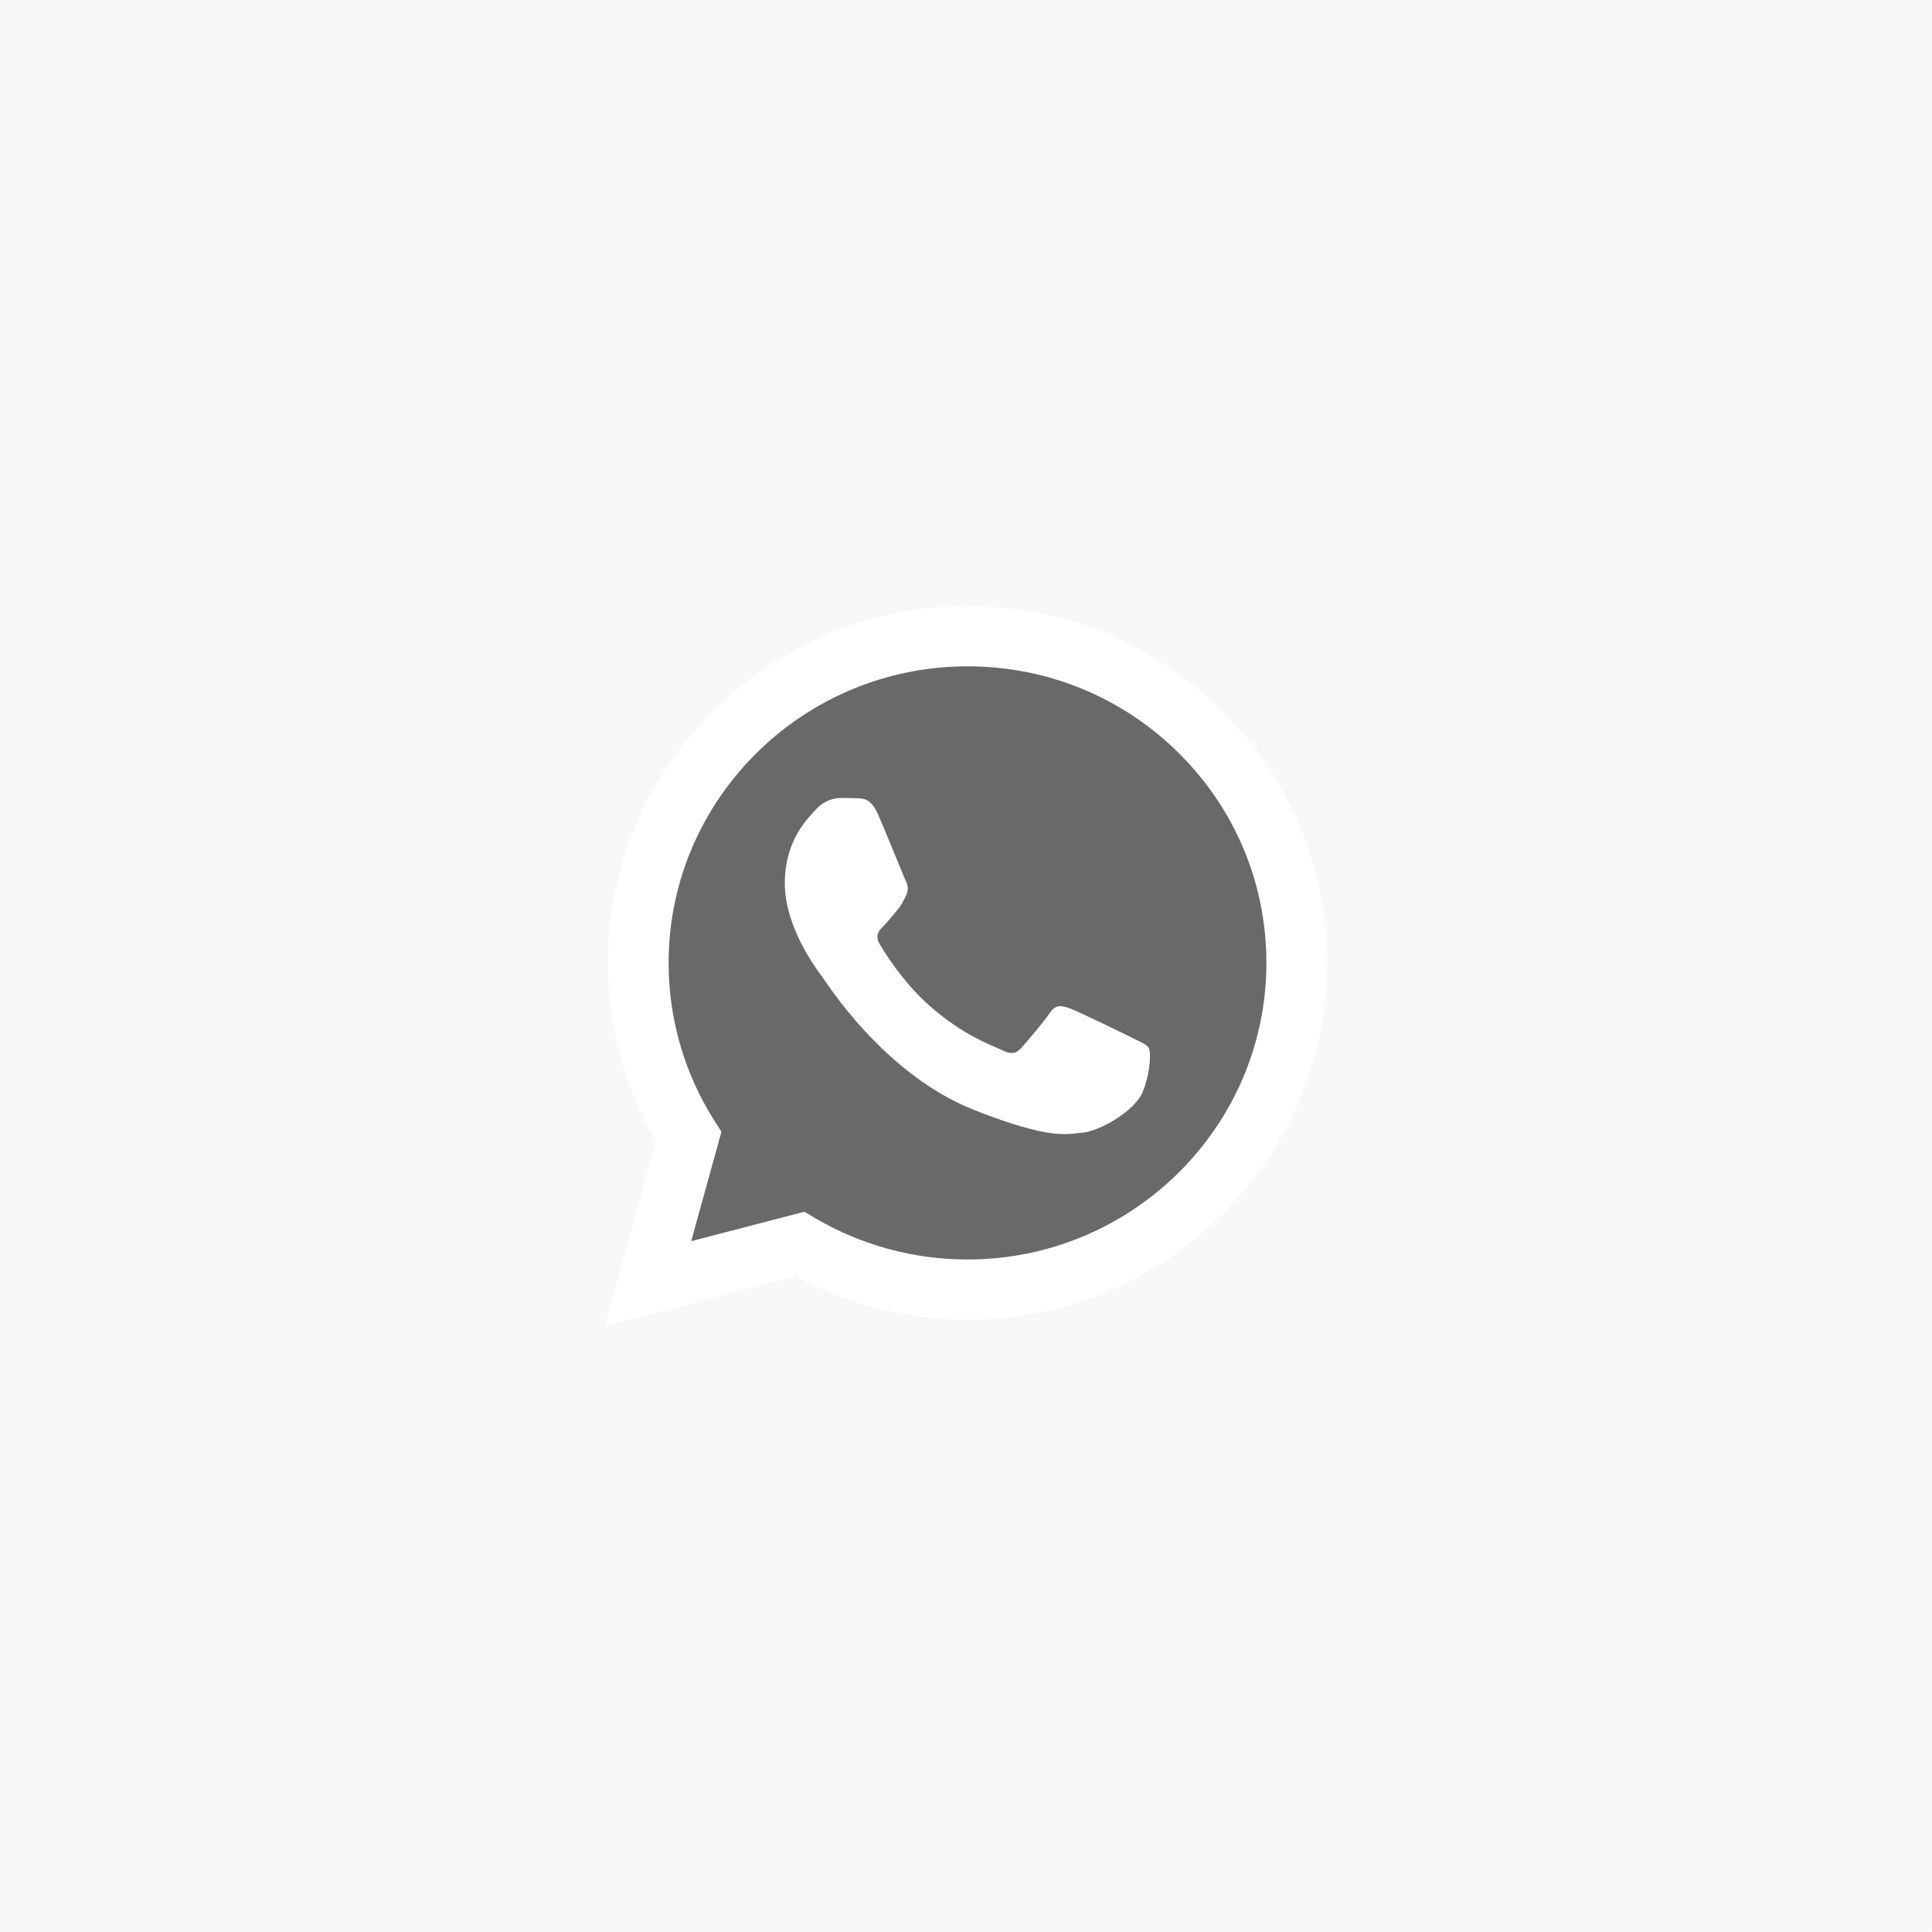
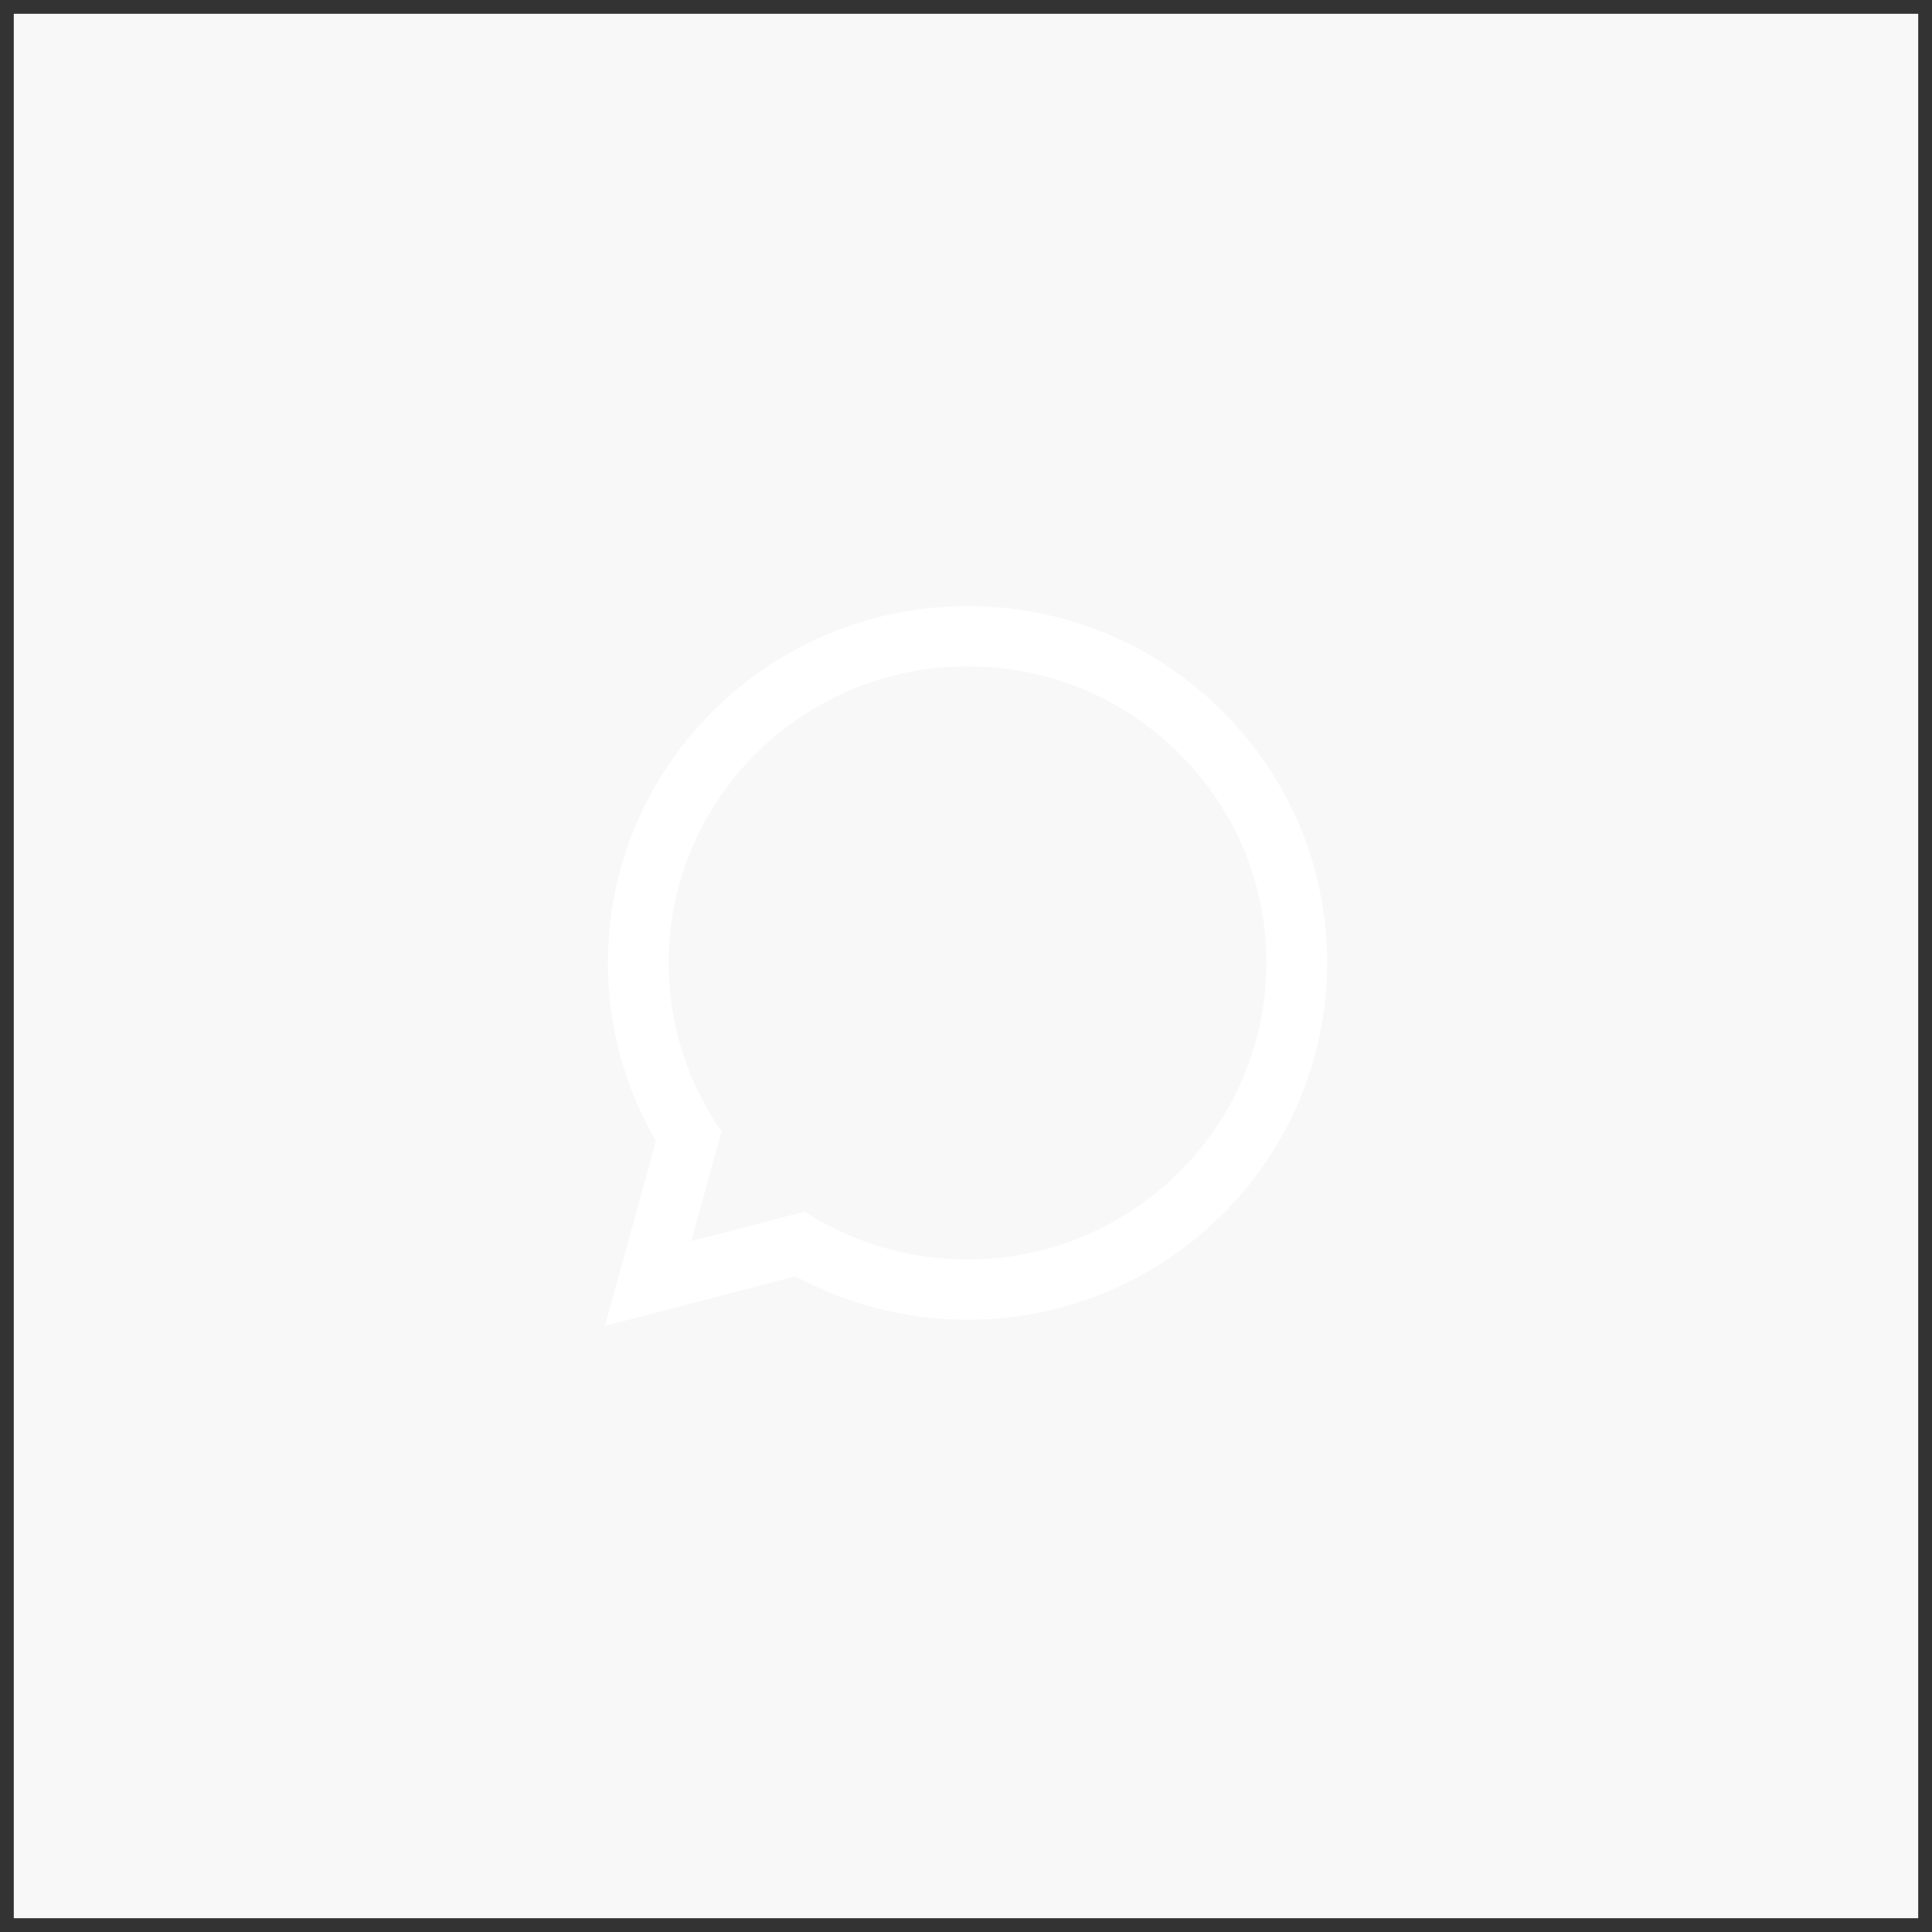
<svg xmlns="http://www.w3.org/2000/svg" width="70" height="70" viewBox="0 0 70 70" fill="none">
  <rect x="0" y="0" width="70" height="70" fill="#333333" stroke="none" />
  <rect x="0.5" y="0.5" width="69" height="69" fill="#F8F8F8" />
-   <path d="M22.474 34.887C22.474 37.085 23.053 39.232 24.154 41.124L22.369 47.589L29.037 45.855C30.881 46.851 32.948 47.373 35.047 47.373H35.053C41.985 47.373 47.628 41.776 47.63 34.897C47.632 31.563 46.325 28.428 43.95 26.07C41.575 23.712 38.417 22.412 35.052 22.411C28.12 22.411 22.477 28.008 22.474 34.887Z" fill="#696969" />
  <path d="M22.025 34.883C22.025 37.16 22.624 39.384 23.765 41.344L21.916 48.041L28.823 46.244C30.726 47.273 32.869 47.816 35.049 47.817H35.055C42.235 47.817 48.081 42.019 48.084 34.893C48.085 31.44 46.731 28.192 44.271 25.75C41.811 23.307 38.54 21.961 35.055 21.959C27.873 21.959 22.028 27.757 22.025 34.883ZM26.139 41.006L25.881 40.6C24.797 38.89 24.224 36.913 24.225 34.883C24.228 28.961 29.085 24.142 35.059 24.142C37.952 24.143 40.67 25.262 42.715 27.292C44.76 29.323 45.885 32.022 45.884 34.892C45.881 40.815 41.023 45.634 35.055 45.634H35.05C33.107 45.633 31.201 45.115 29.539 44.137L29.143 43.904L25.044 44.97L26.139 41.006V41.006Z" fill="url(#paint0_linear_3580_5657)" />
-   <path d="M31.799 29.48C31.555 28.942 31.298 28.931 31.066 28.922C30.876 28.914 30.659 28.914 30.442 28.914C30.225 28.914 29.872 28.995 29.574 29.318C29.276 29.642 28.435 30.423 28.435 32.012C28.435 33.602 29.601 35.138 29.764 35.353C29.927 35.569 32.016 38.934 35.325 40.229C38.075 41.305 38.635 41.091 39.231 41.037C39.828 40.983 41.158 40.256 41.429 39.502C41.7 38.748 41.7 38.101 41.619 37.966C41.538 37.831 41.32 37.751 40.995 37.589C40.669 37.428 39.069 36.646 38.77 36.538C38.472 36.43 38.255 36.377 38.038 36.7C37.821 37.023 37.197 37.751 37.007 37.966C36.817 38.182 36.627 38.209 36.302 38.047C35.976 37.885 34.928 37.544 33.684 36.444C32.716 35.588 32.063 34.53 31.873 34.207C31.683 33.884 31.852 33.709 32.016 33.548C32.162 33.403 32.341 33.171 32.504 32.982C32.666 32.794 32.721 32.659 32.829 32.444C32.938 32.228 32.883 32.039 32.802 31.878C32.721 31.716 32.088 30.119 31.799 29.48Z" fill="white" />
-   <rect x="0.5" y="0.5" width="69" height="69" stroke="#F8F8F8" />
  <defs>
    <linearGradient id="paint0_linear_3580_5657" x1="1330.3" y1="2630.08" x2="1330.3" y2="21.959" gradientUnits="userSpaceOnUse">
      <stop stop-color="#F9F9F9" />
      <stop offset="1" stop-color="white" />
    </linearGradient>
  </defs>
</svg>